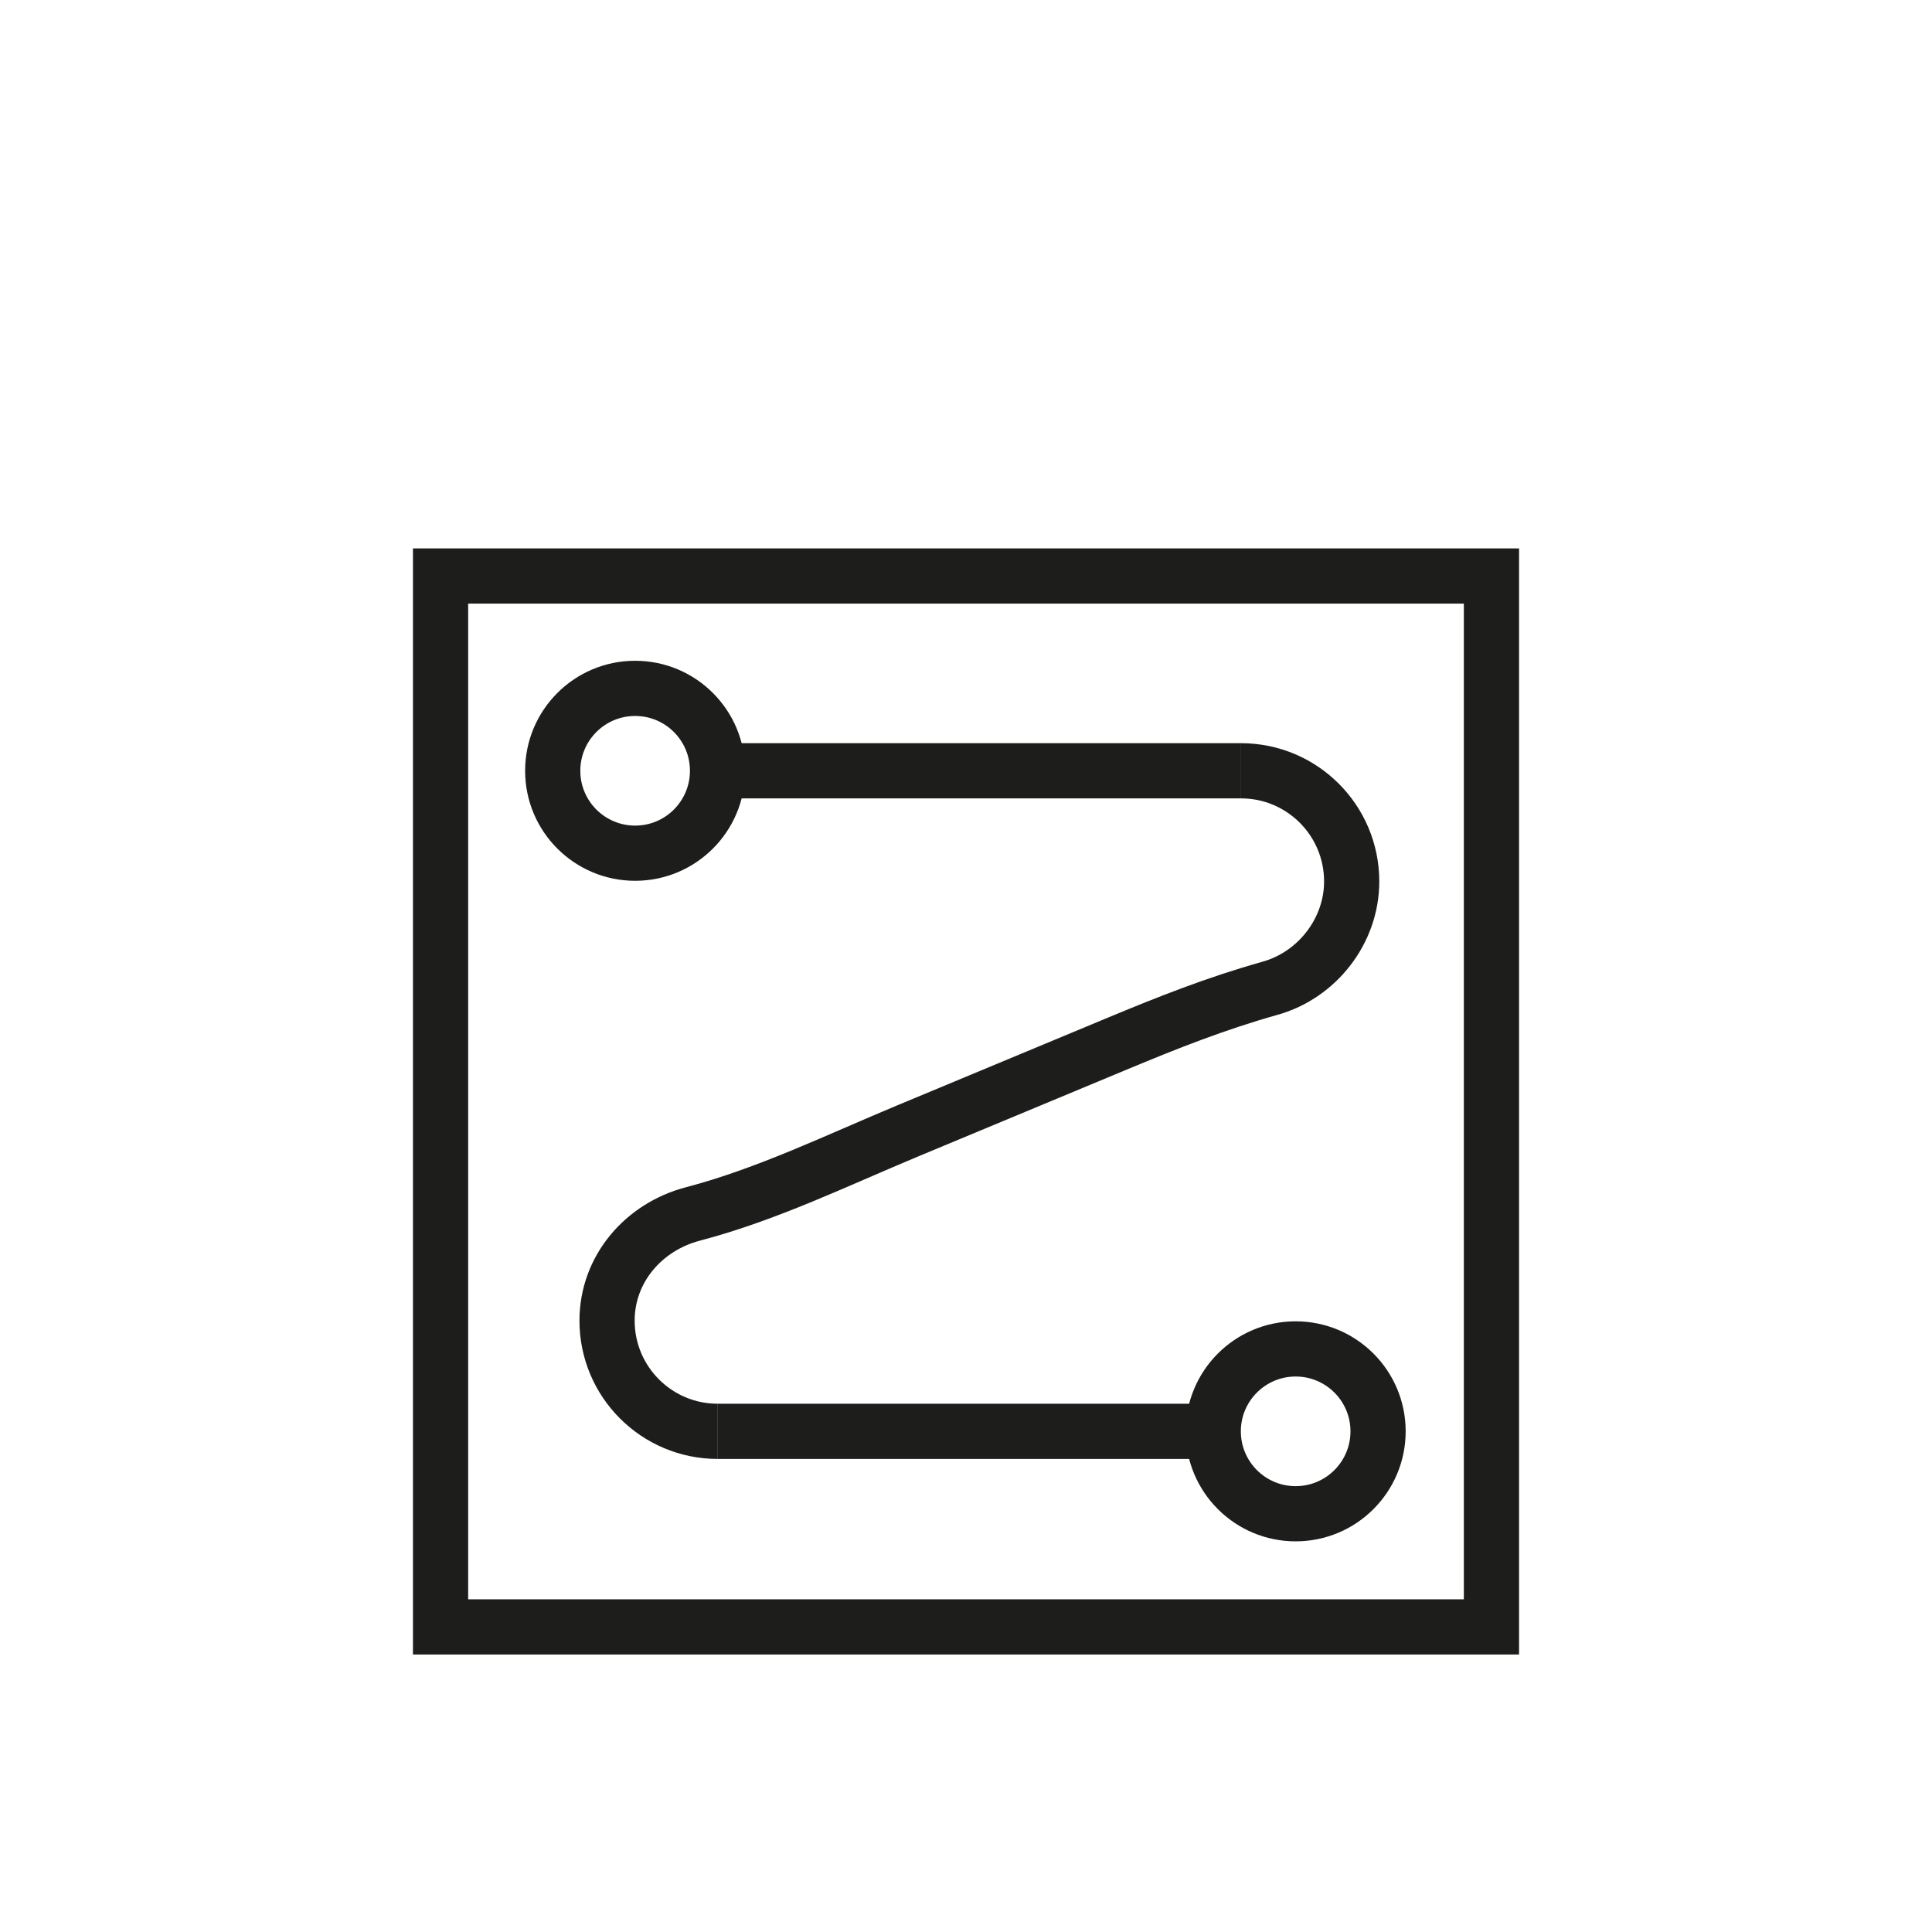
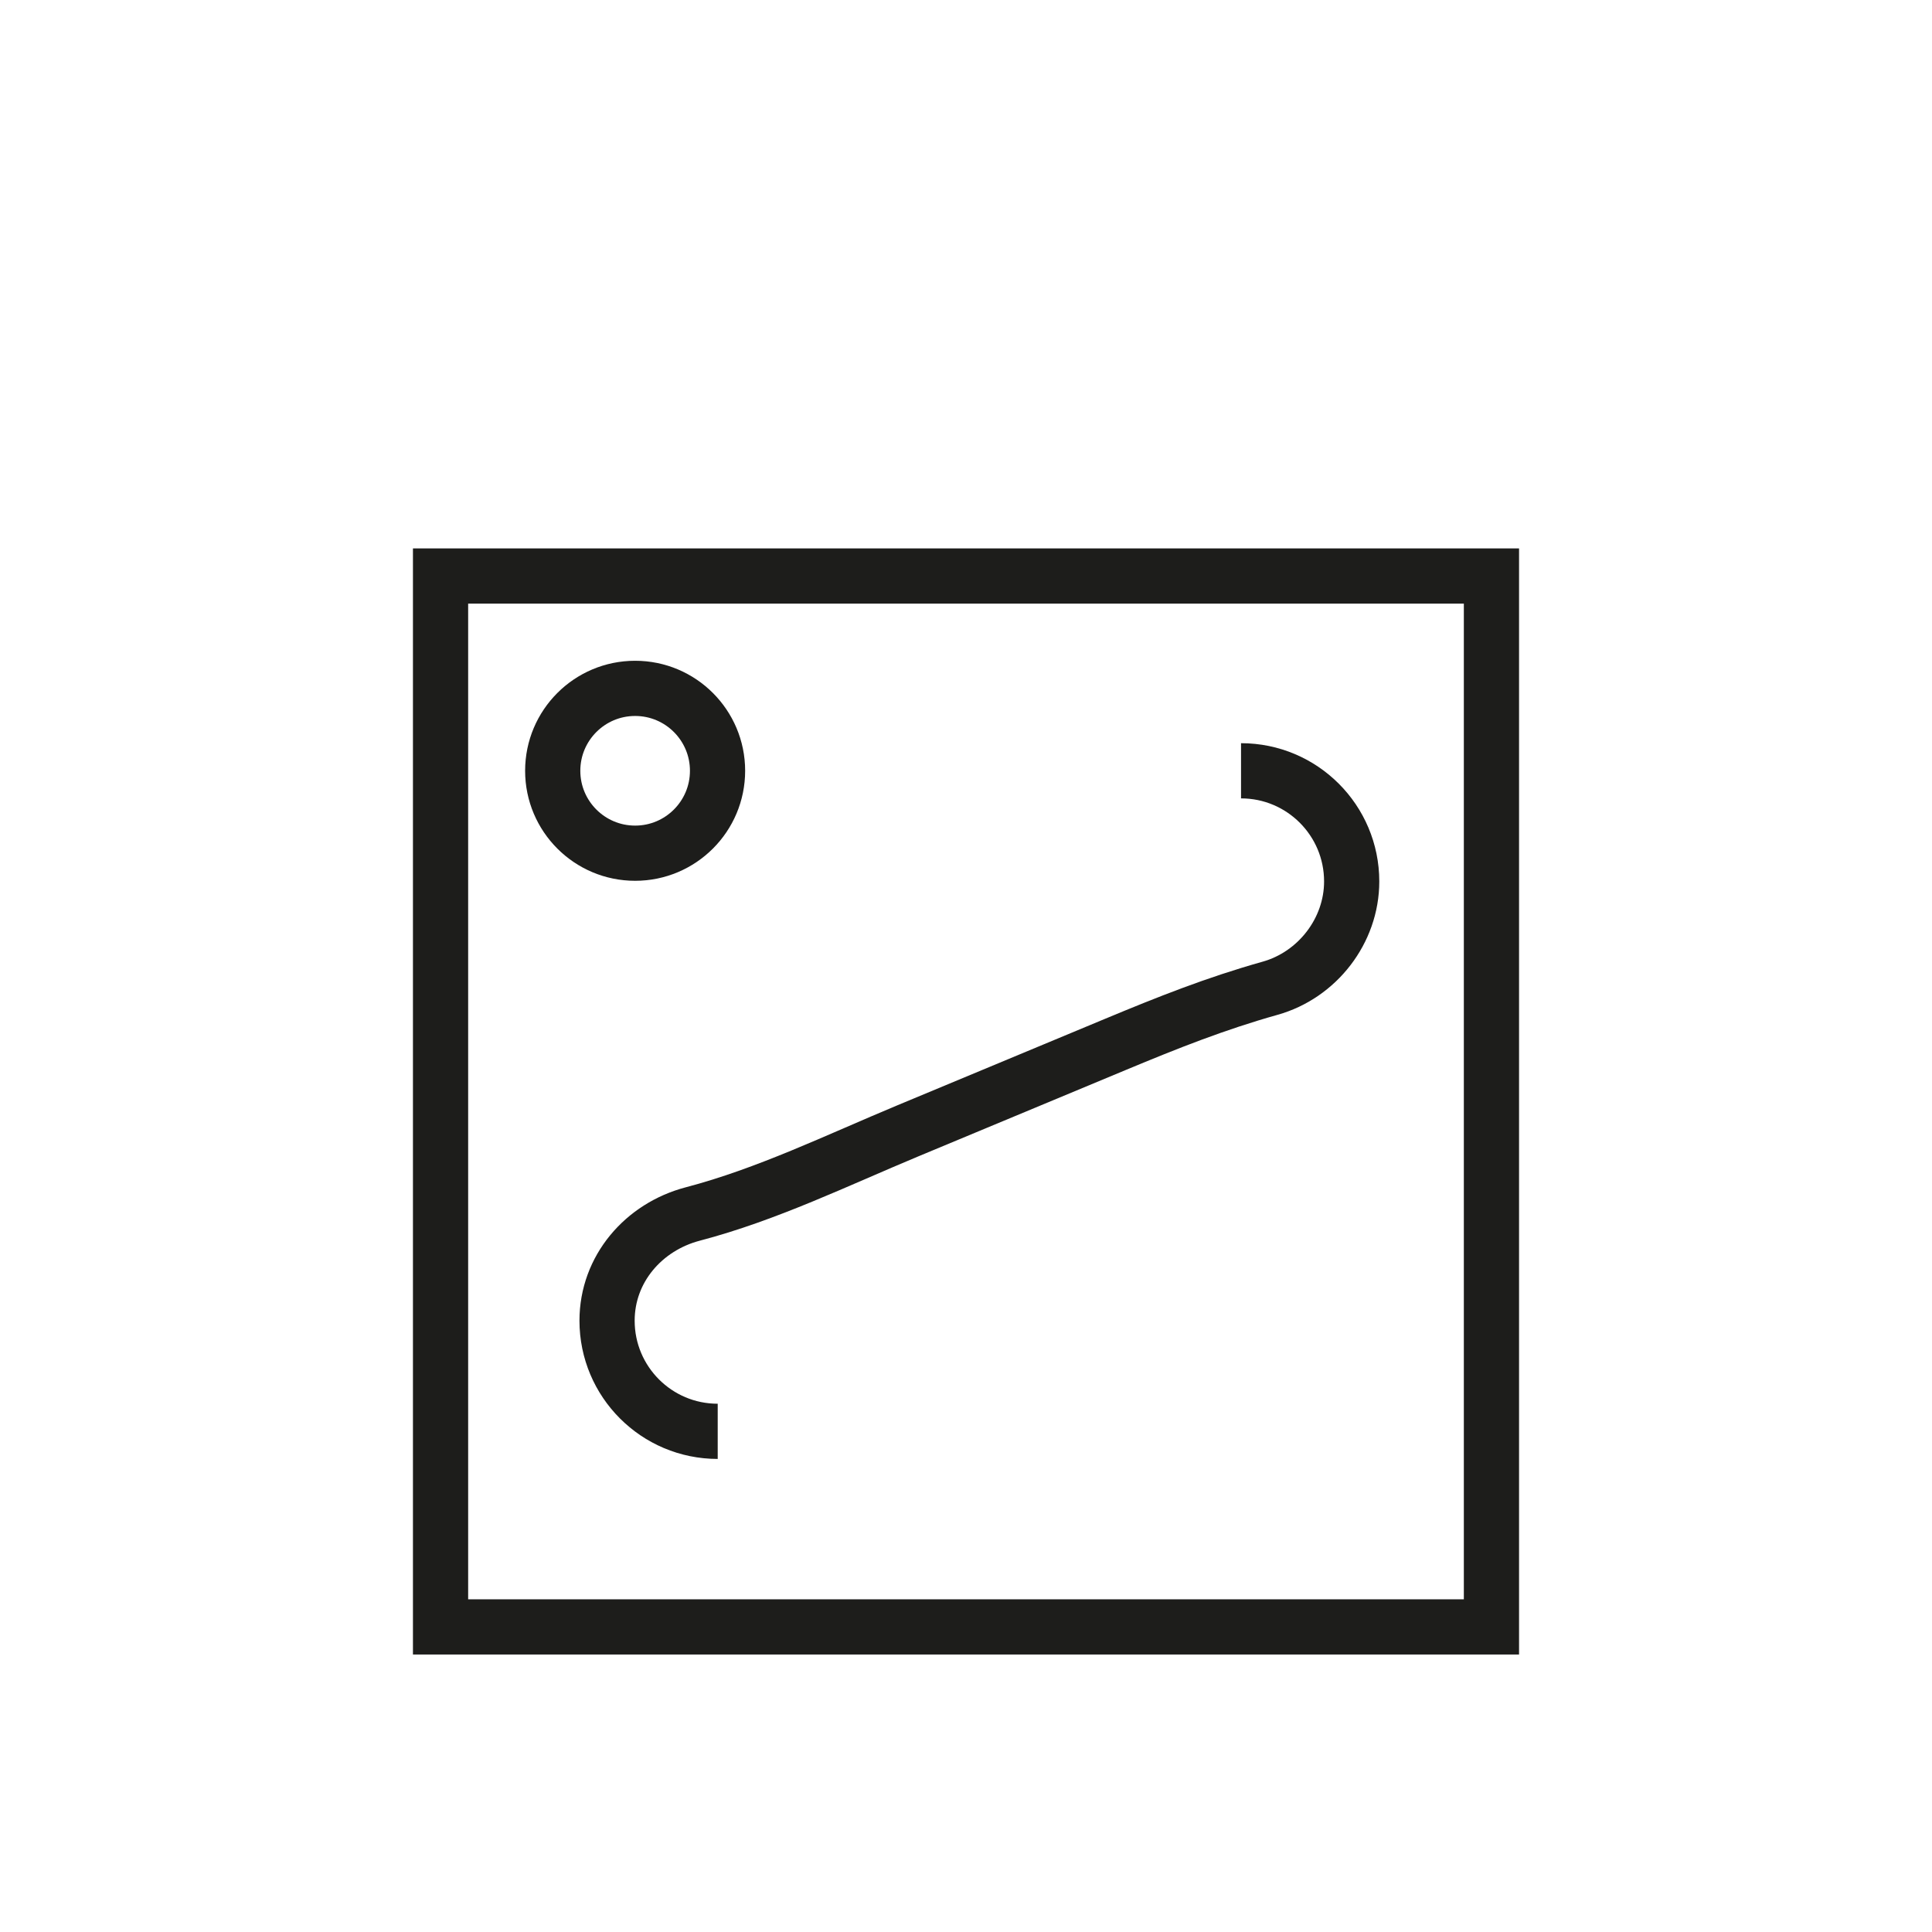
<svg xmlns="http://www.w3.org/2000/svg" id="Pfade" viewBox="0 0 70 70">
  <defs>
    <style>.cls-1{fill:none;stroke:#1d1d1b;stroke-miterlimit:10;stroke-width:2px;}</style>
  </defs>
  <rect class="cls-1" x="15.962" y="20.87" width="38.076" height="38.076" />
  <circle class="cls-1" cx="23.012" cy="27.927" r="2.986" />
-   <circle class="cls-1" cx="46.944" cy="51.86" r="2.986" />
-   <line class="cls-1" x1="25.998" y1="27.927" x2="44.966" y2="27.927" />
-   <line class="cls-1" x1="43.958" y1="51.86" x2="25.998" y2="51.86" />
  <path class="cls-1" d="M26.004,51.86c-2.214,0-4.009-1.795-4.009-4.009,0-1.873,1.325-3.398,3.106-3.866,2.693-.707,5.232-1.946,7.798-3.015,2.507-1.044,5.014-2.088,7.521-3.132,1.892-.788,3.63-1.479,5.598-2.032,1.711-.48,2.956-2.082,2.956-3.87,0-2.214-1.795-4.009-4.009-4.009" />
</svg>